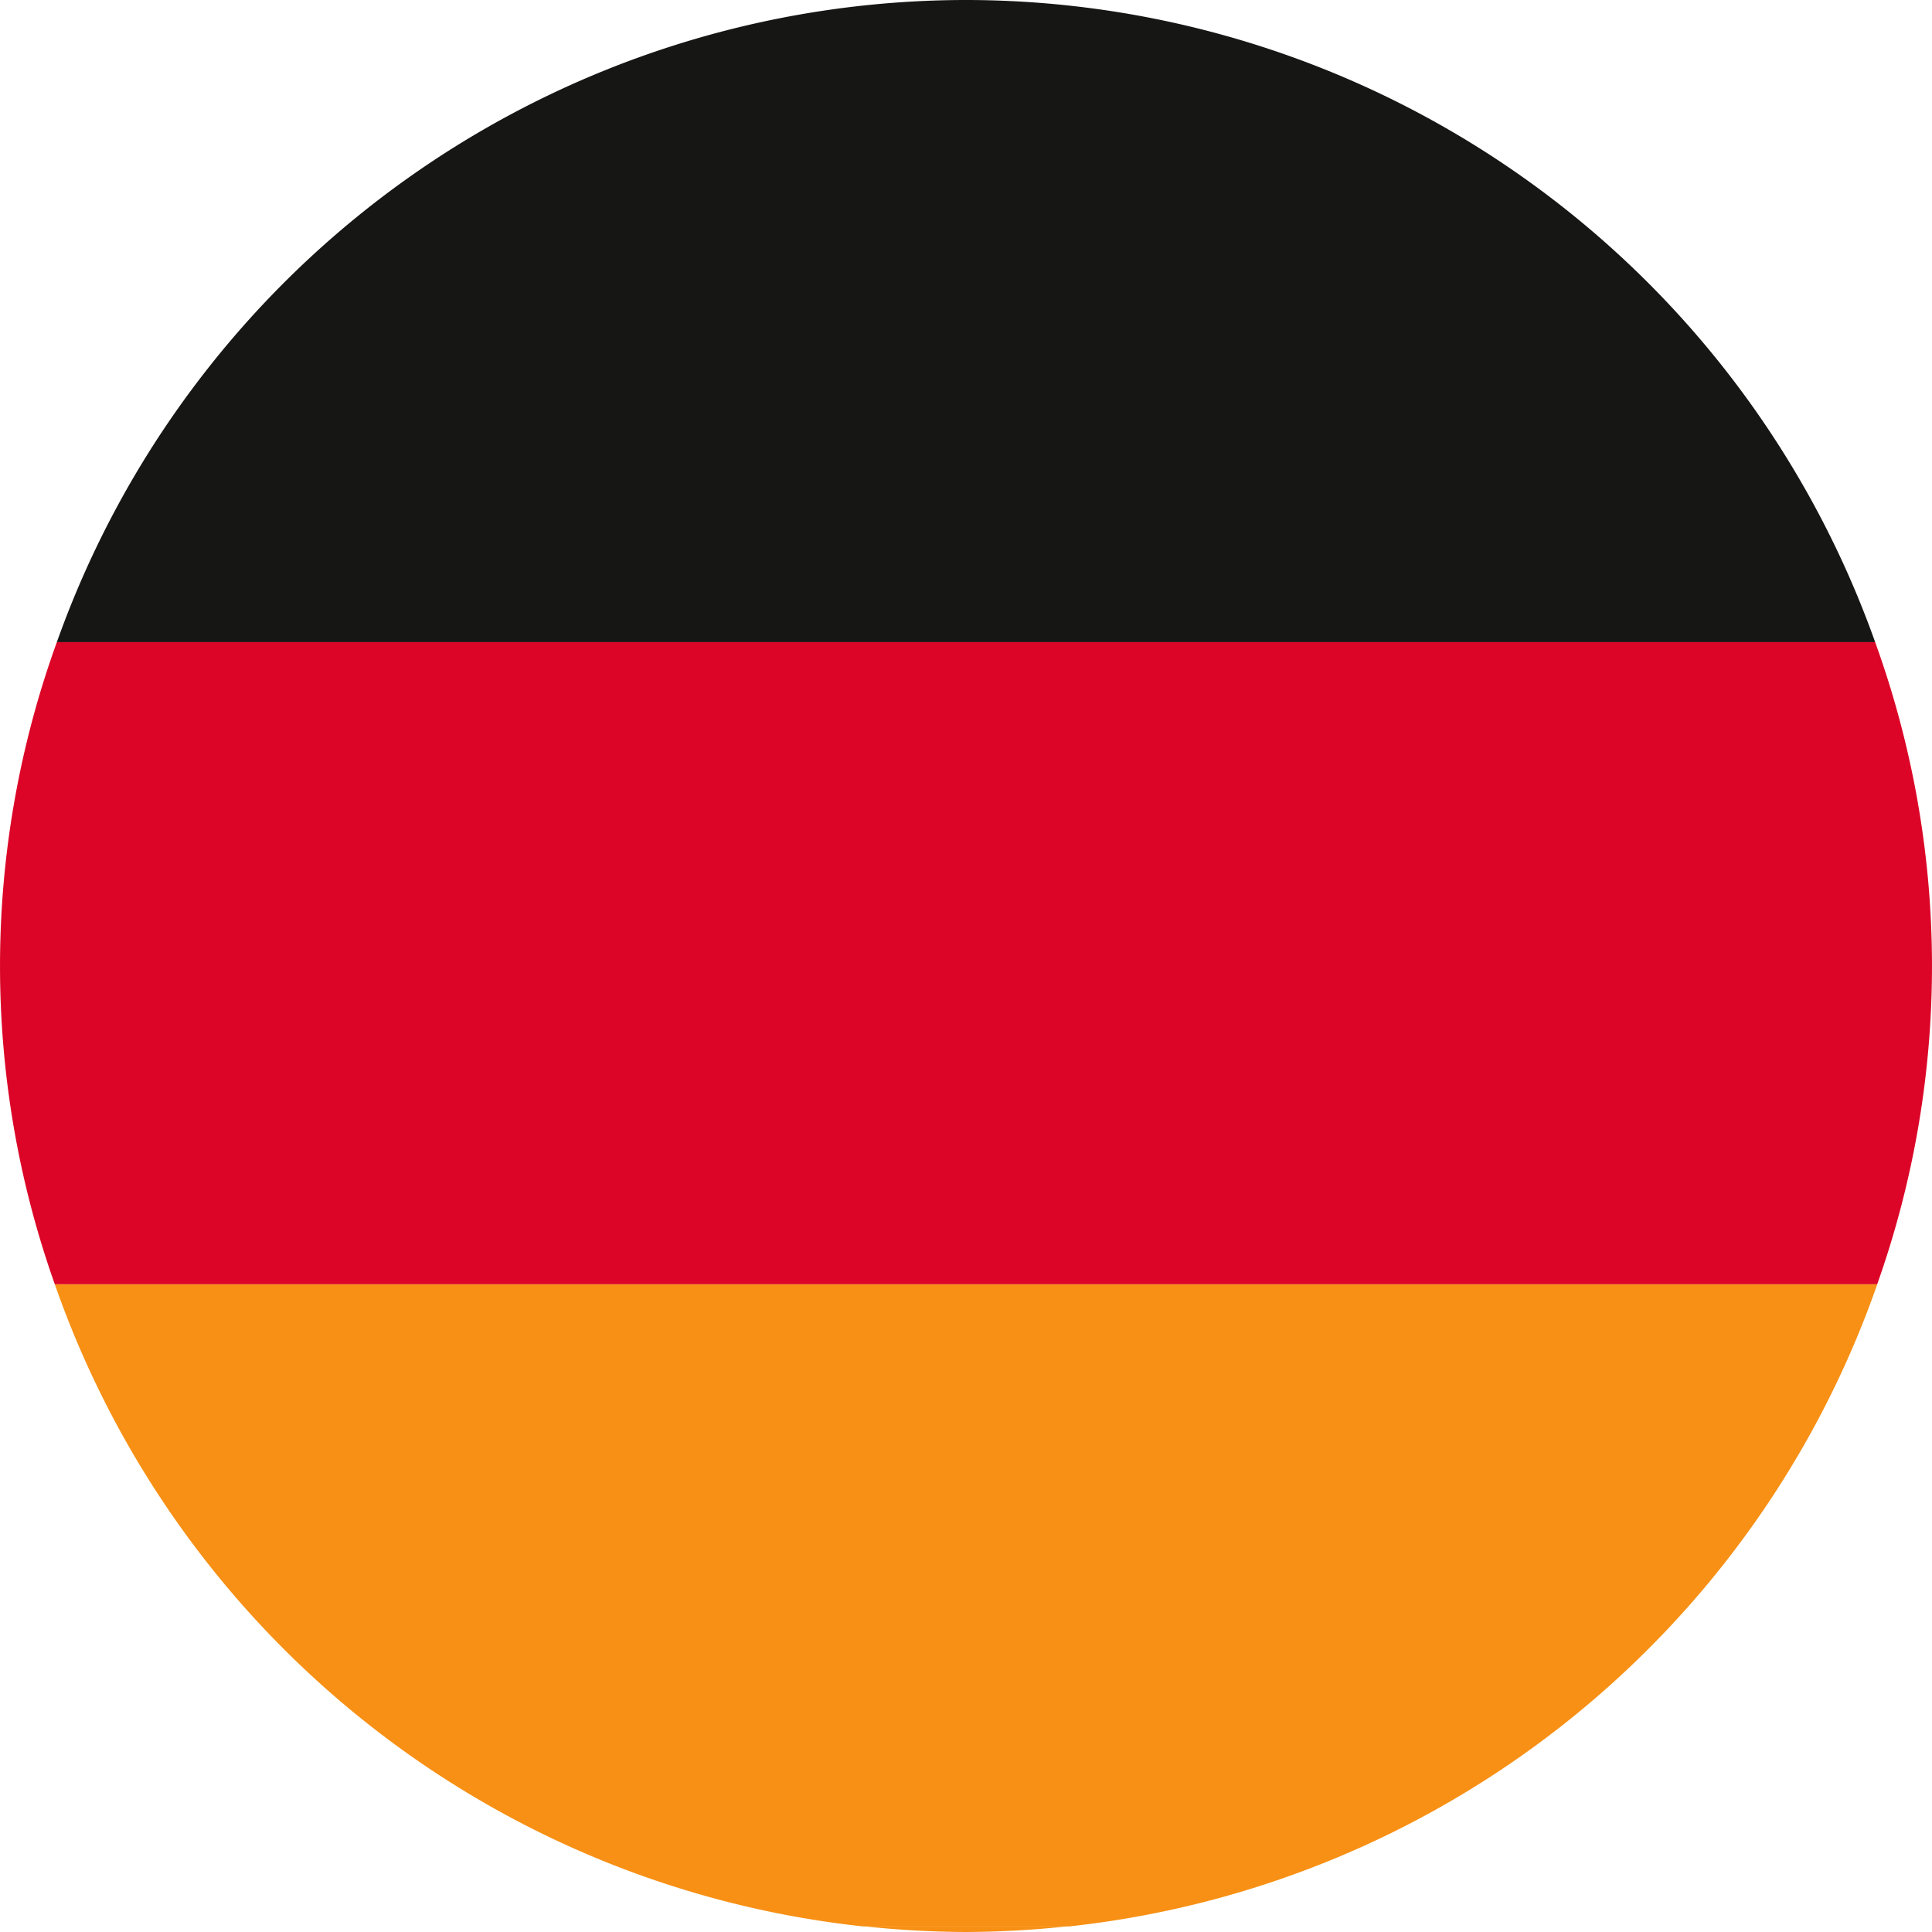
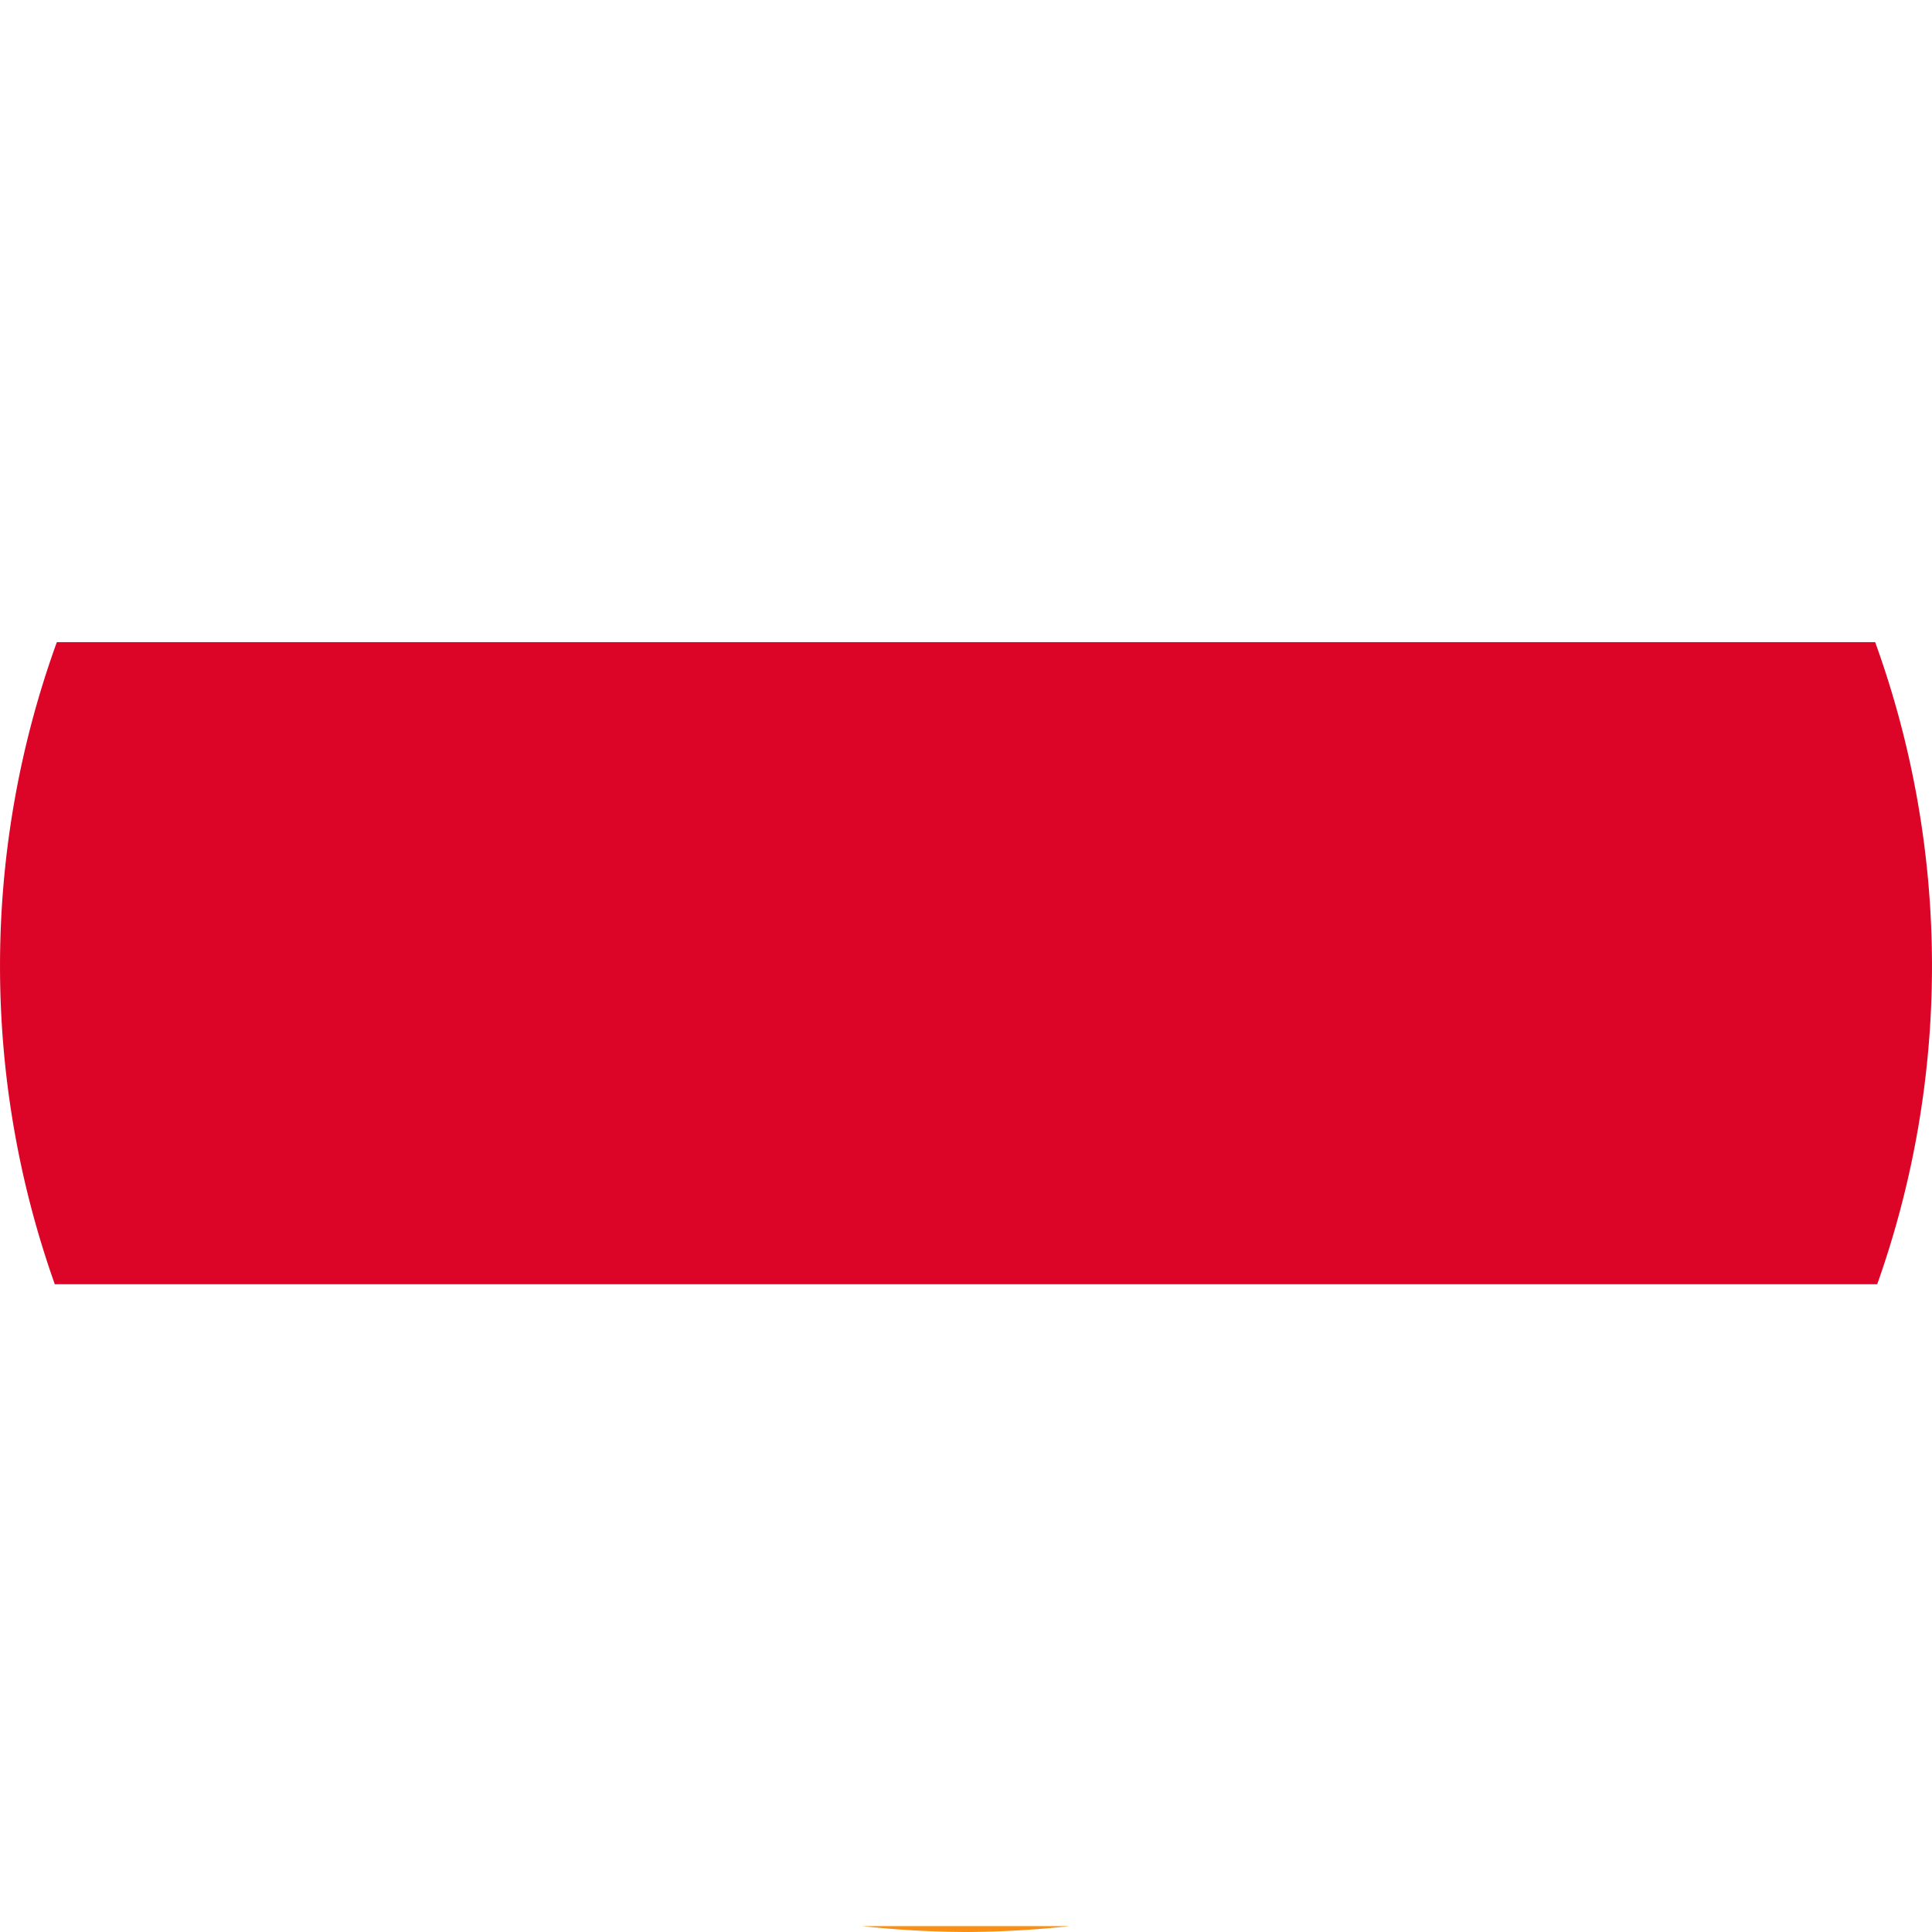
<svg xmlns="http://www.w3.org/2000/svg" id="deutschland" width="33" height="33" viewBox="0 0 33 33">
  <defs>
    <clipPath id="clip-path">
      <rect id="Rechteck_684" data-name="Rechteck 684" width="33" height="33" fill="none" />
    </clipPath>
  </defs>
  <g id="Gruppe_449" data-name="Gruppe 449" clip-path="url(#clip-path)">
    <path id="Pfad_663" data-name="Pfad 663" d="M19.626,39.98a16.841,16.841,0,0,0,1.765-.1H17.861a16.841,16.841,0,0,0,1.765.1" transform="translate(-3.126 -6.98)" fill="#f79014" />
-     <path id="Pfad_664" data-name="Pfad 664" d="M1.134,26.589a16.5,16.5,0,0,0,13.8,10.968h3.529a16.5,16.5,0,0,0,13.8-10.968Z" transform="translate(-0.198 -4.653)" fill="#f79014" />
-     <path id="Pfad_665" data-name="Pfad 665" d="M16.705,0A16.493,16.493,0,0,0,1.177,10.968H32.235A16.493,16.493,0,0,0,16.707,0Z" transform="translate(-0.206)" fill="#161615" />
    <path id="Pfad_666" data-name="Pfad 666" d="M.971,13.294A16.253,16.253,0,0,0,.936,24.262H32.064a16.253,16.253,0,0,0-.035-10.968Z" transform="translate(0 -2.326)" fill="#dc0527" />
  </g>
</svg>